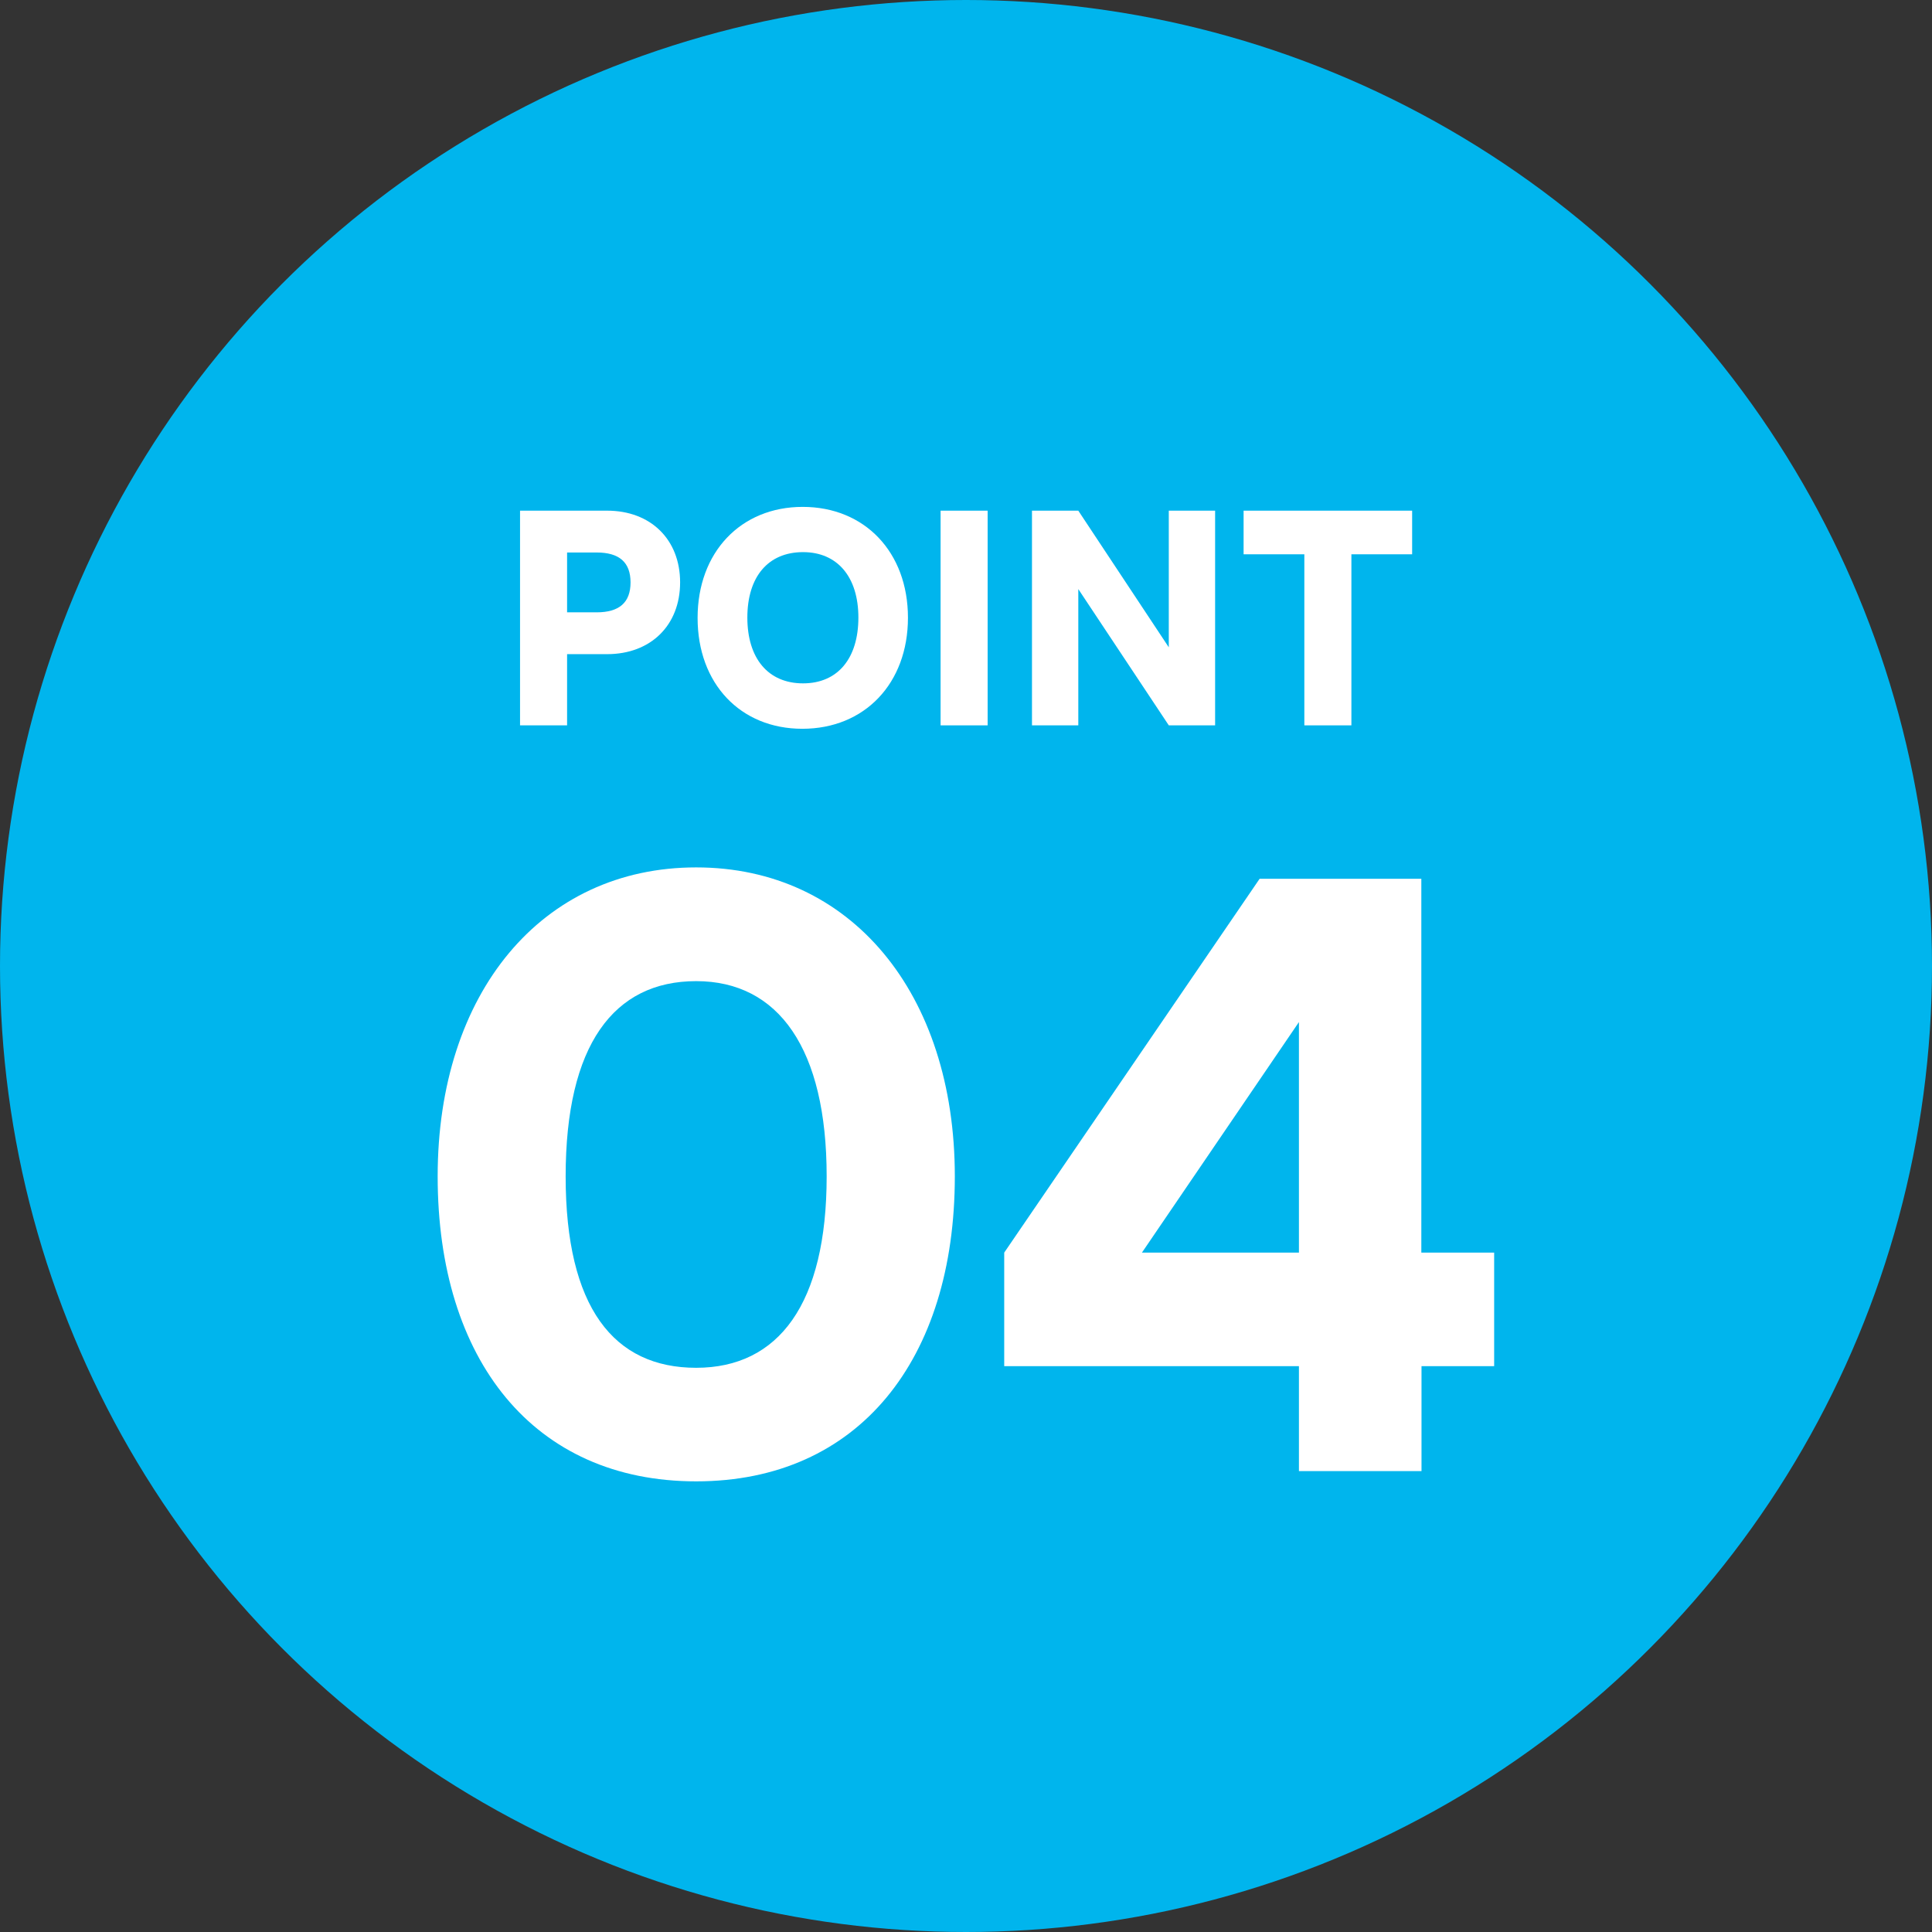
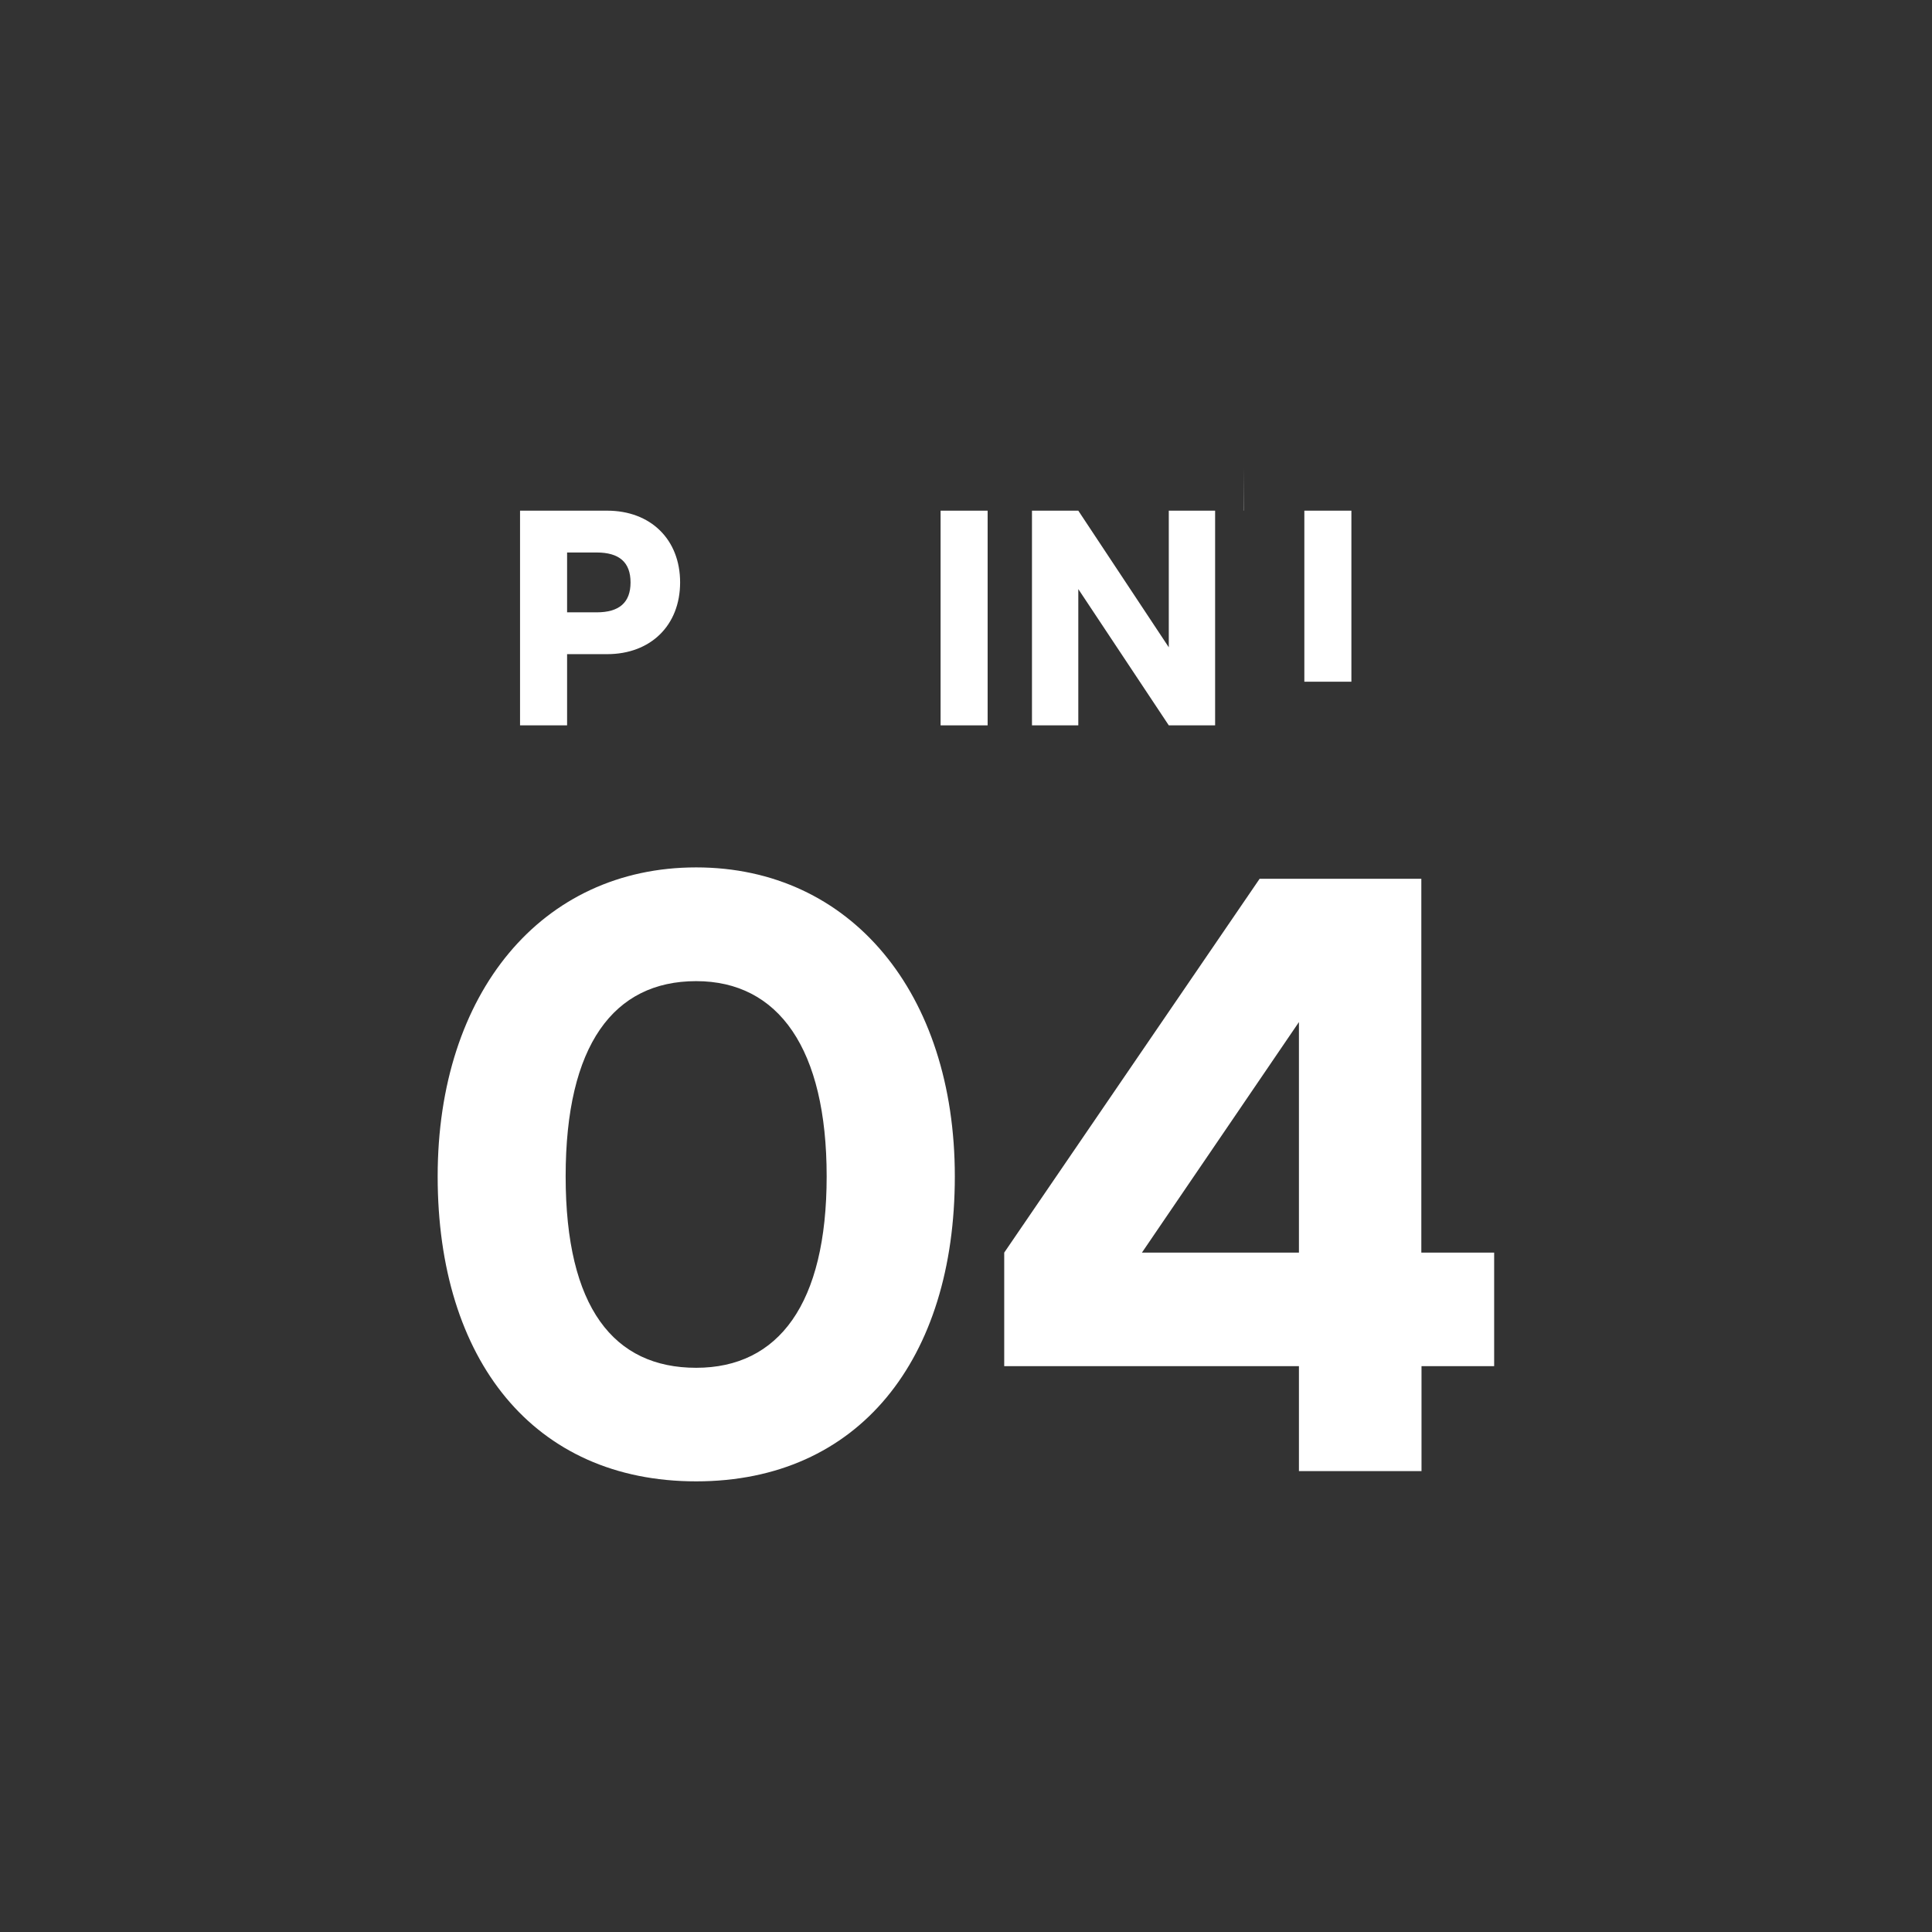
<svg xmlns="http://www.w3.org/2000/svg" id="_レイヤー_1" viewBox="0 0 107.18 107.18">
  <rect x="0" y="0" width="107.18" height="107.18" fill="#333333" stroke="none" />
-   <circle cx="53.59" cy="53.59" r="53.59" style="fill:#00b5ed; stroke-width:0px;" />
  <path d="m31.46,36.29v3.95h-2.61v-11.91h4.83c2.42,0,4.05,1.6,4.05,3.98s-1.63,3.98-4.05,3.98h-2.22Zm0-5.63v3.31h1.64c1.25,0,1.88-.54,1.88-1.66s-.63-1.66-1.88-1.66h-1.64Z" style="fill:#fff; stroke-width:0px;" />
-   <path d="m44.51,40.43c-3.44,0-5.81-2.51-5.81-6.15s2.39-6.16,5.83-6.16,5.84,2.51,5.84,6.15-2.4,6.16-5.86,6.16Zm.04-9.8c-1.94,0-3.09,1.37-3.09,3.63s1.15,3.65,3.09,3.65,3.07-1.4,3.07-3.65-1.16-3.63-3.07-3.63Z" style="fill:#fff; stroke-width:0px;" />
  <path d="m54.79,40.24h-2.61v-11.91h2.61v11.91Z" style="fill:#fff; stroke-width:0px;" />
  <path d="m57.25,40.24v-11.91h2.57l5.02,7.58v-7.58h2.57v11.91h-2.57l-5.02-7.56v7.56h-2.57Z" style="fill:#fff; stroke-width:0px;" />
-   <path d="m68.98,28.33h9.36v2.42h-3.37v9.49h-2.61v-9.49h-3.37v-2.42Z" style="fill:#fff; stroke-width:0px;" />
+   <path d="m68.98,28.33h9.36h-3.37v9.49h-2.61v-9.49h-3.37v-2.42Z" style="fill:#fff; stroke-width:0px;" />
  <path d="m38.62,48.12c8.58,0,14.35,6.98,14.35,17.14s-5.33,16.92-14.35,16.92-14.34-6.74-14.34-16.92,5.77-17.14,14.34-17.14Zm0,27.76c4.58,0,7.24-3.55,7.24-10.62s-2.66-10.83-7.24-10.83-7.24,3.55-7.24,10.83,2.67,10.62,7.24,10.62Z" style="fill:#fff; stroke-width:0px;" />
  <path d="m78.86,75.79v5.82h-6.8v-5.82h-16.35v-6.3l14.17-20.74h8.97v20.74h4.04v6.3h-4.04Zm-6.8-6.3v-12.79l-8.71,12.79h8.71Z" style="fill:#fff; stroke-width:0px;" />
</svg>